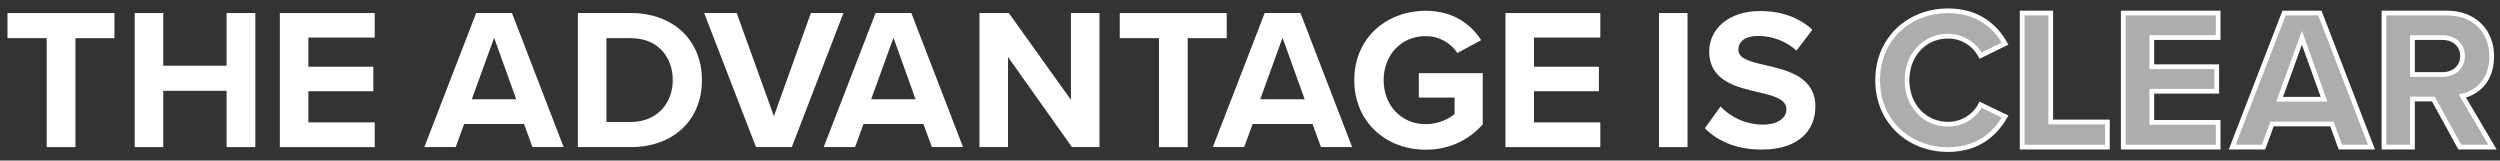
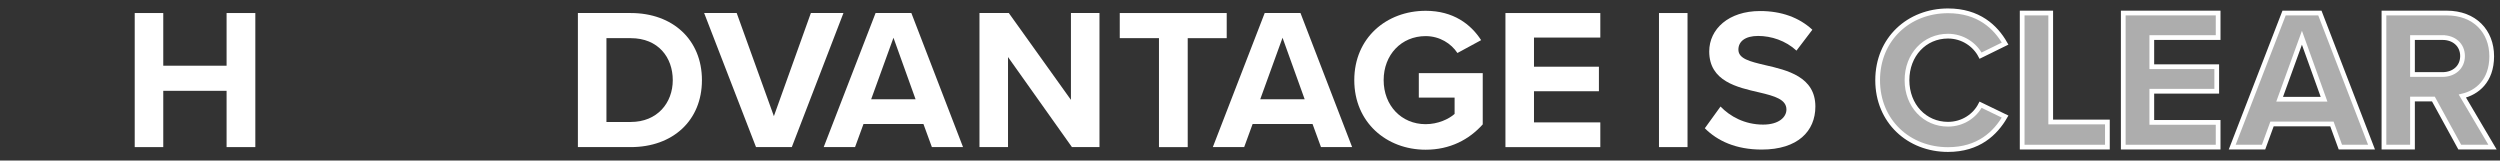
<svg xmlns="http://www.w3.org/2000/svg" id="Layer_1" data-name="Layer 1" viewBox="0 0 997.63 64.06">
  <rect x="0" y="0" width="997.63" height="64.06" fill="#333333" stroke="none" />
  <defs>
    <style>
      .cls-1 {
        fill: none;
        stroke: #fff;
        stroke-miterlimit: 10;
        stroke-width: 1.89px;
      }

      .cls-2 {
        opacity: .6;
      }

      .cls-3 {
        fill: #fff;
        stroke-width: 0px;
      }
    </style>
  </defs>
  <g>
-     <path class="cls-3" d="M18.64,15.22H2.99V5.2h42.68v10.03h-15.56v43.48h-11.47V15.22Z" />
    <path class="cls-3" d="M90.42,36.24h-25.27v22.46h-11.39V5.2h11.39v21.02h25.27V5.2h11.47v53.5h-11.47v-22.46Z" />
-     <path class="cls-3" d="M111.67,5.2h37.86v9.79h-26.47v11.63h25.91v9.79h-25.91v12.43h26.47v9.87h-37.86V5.2Z" />
-     <path class="cls-3" d="M209.12,49.48h-23.91l-3.37,9.22h-12.51l20.69-53.5h14.28l20.62,53.5h-12.43l-3.37-9.22ZM188.27,39.61h17.73l-8.82-24.55-8.9,24.55Z" />
    <path class="cls-3" d="M230.61,5.2h21.1c16.76,0,28.4,10.67,28.4,26.79s-11.63,26.71-28.4,26.71h-21.1V5.2ZM251.71,48.67c10.59,0,16.76-7.62,16.76-16.68s-5.77-16.76-16.76-16.76h-9.71v33.45h9.71Z" />
    <path class="cls-3" d="M280.98,5.2h13l14.84,41.15,14.76-41.15h13l-20.61,53.5h-14.28l-20.7-53.5Z" />
    <path class="cls-3" d="M368.49,49.48h-23.91l-3.37,9.22h-12.51l20.7-53.5h14.28l20.62,53.5h-12.43l-3.37-9.22ZM347.63,39.61h17.73l-8.82-24.55-8.9,24.55Z" />
    <path class="cls-3" d="M402.25,22.76v35.94h-11.39V5.2h11.71l24.79,34.65V5.2h11.39v53.5h-10.99l-25.51-35.94Z" />
    <path class="cls-3" d="M462.48,15.22h-15.64V5.2h42.68v10.03h-15.56v43.48h-11.47V15.22Z" />
    <path class="cls-3" d="M523.76,49.48h-23.9l-3.37,9.22h-12.51l20.7-53.5h14.28l20.61,53.5h-12.43l-3.37-9.22ZM502.9,39.61h17.73l-8.83-24.55-8.9,24.55Z" />
    <path class="cls-3" d="M568.91,4.31c11.07,0,18.05,5.38,22.14,11.71l-9.46,5.13c-2.49-3.77-7.06-6.74-12.68-6.74-9.71,0-16.76,7.46-16.76,17.57s7.06,17.57,16.76,17.57c4.89,0,9.22-2.01,11.55-4.09v-6.5h-14.28v-9.79h25.51v20.46c-5.46,6.1-13.07,10.11-22.78,10.11-15.64,0-28.48-10.91-28.48-27.76s12.83-27.67,28.48-27.67Z" />
    <path class="cls-3" d="M600.75,5.2h37.86v9.79h-26.47v11.63h25.91v9.79h-25.91v12.43h26.47v9.87h-37.86V5.2Z" />
    <path class="cls-3" d="M662.02,5.2h11.39v53.5h-11.39V5.2Z" />
    <path class="cls-3" d="M686.57,42.5c3.77,3.93,9.63,7.22,17.01,7.22,6.26,0,9.3-2.97,9.3-6.02,0-4.01-4.65-5.37-10.83-6.82-8.74-2.01-19.98-4.41-19.98-16.36,0-8.9,7.7-16.12,20.3-16.12,8.5,0,15.56,2.57,20.86,7.46l-6.34,8.34c-4.33-4.01-10.11-5.86-15.32-5.86s-7.86,2.25-7.86,5.46c0,3.61,4.49,4.73,10.67,6.18,8.82,2.01,20.05,4.65,20.05,16.53,0,9.79-6.98,17.17-21.42,17.17-10.27,0-17.65-3.45-22.7-8.5l6.26-8.66Z" />
  </g>
  <g>
    <g class="cls-2">
      <path class="cls-3" d="M749.28,31.99c0-16.44,12.43-27.67,28.08-27.67,12.19,0,19.01,6.42,22.78,13.08l-9.79,4.81c-2.25-4.33-7.06-7.78-13-7.78-9.31,0-16.36,7.46-16.36,17.57s7.06,17.57,16.36,17.57c5.94,0,10.75-3.37,13-7.78l9.79,4.73c-3.85,6.66-10.59,13.16-22.78,13.16-15.64,0-28.08-11.23-28.08-27.67Z" />
      <path class="cls-3" d="M806.95,5.2h11.39v43.48h22.62v10.03h-34.01V5.2Z" />
      <path class="cls-3" d="M847.29,5.2h37.86v9.79h-26.47v11.63h25.91v9.79h-25.91v12.43h26.47v9.87h-37.86V5.2Z" />
      <path class="cls-3" d="M930.55,49.48h-23.9l-3.37,9.22h-12.51l20.7-53.5h14.28l20.61,53.5h-12.43l-3.37-9.22ZM909.69,39.61h17.73l-8.83-24.55-8.9,24.55Z" />
      <path class="cls-3" d="M971.05,39.53h-8.34v19.17h-11.39V5.2h25.03c11.15,0,17.97,7.3,17.97,17.25s-5.94,14.52-11.71,15.88l12.03,20.37h-13.07l-10.51-19.17ZM974.66,14.98h-11.95v14.76h11.95c4.57,0,8.02-2.89,8.02-7.38s-3.45-7.38-8.02-7.38Z" />
    </g>
    <g>
      <path class="cls-1" d="M749.28,31.99c0-16.44,12.43-27.67,28.08-27.67,12.19,0,19.01,6.42,22.78,13.08l-9.79,4.81c-2.25-4.33-7.06-7.78-13-7.78-9.31,0-16.36,7.46-16.36,17.57s7.06,17.57,16.36,17.57c5.94,0,10.75-3.37,13-7.78l9.79,4.73c-3.85,6.66-10.59,13.16-22.78,13.16-15.64,0-28.08-11.23-28.08-27.67Z" />
      <path class="cls-1" d="M806.95,5.2h11.39v43.48h22.62v10.03h-34.01V5.2Z" />
      <path class="cls-1" d="M847.29,5.2h37.86v9.79h-26.47v11.63h25.91v9.79h-25.91v12.43h26.47v9.87h-37.86V5.2Z" />
      <path class="cls-1" d="M930.55,49.48h-23.9l-3.37,9.22h-12.51l20.7-53.5h14.28l20.61,53.5h-12.43l-3.37-9.22ZM909.69,39.61h17.73l-8.83-24.55-8.9,24.55Z" />
      <path class="cls-1" d="M971.05,39.53h-8.34v19.17h-11.39V5.2h25.03c11.15,0,17.97,7.3,17.97,17.25s-5.94,14.52-11.71,15.88l12.03,20.37h-13.07l-10.51-19.17ZM974.66,14.98h-11.95v14.76h11.95c4.57,0,8.02-2.89,8.02-7.38s-3.45-7.38-8.02-7.38Z" />
    </g>
  </g>
</svg>